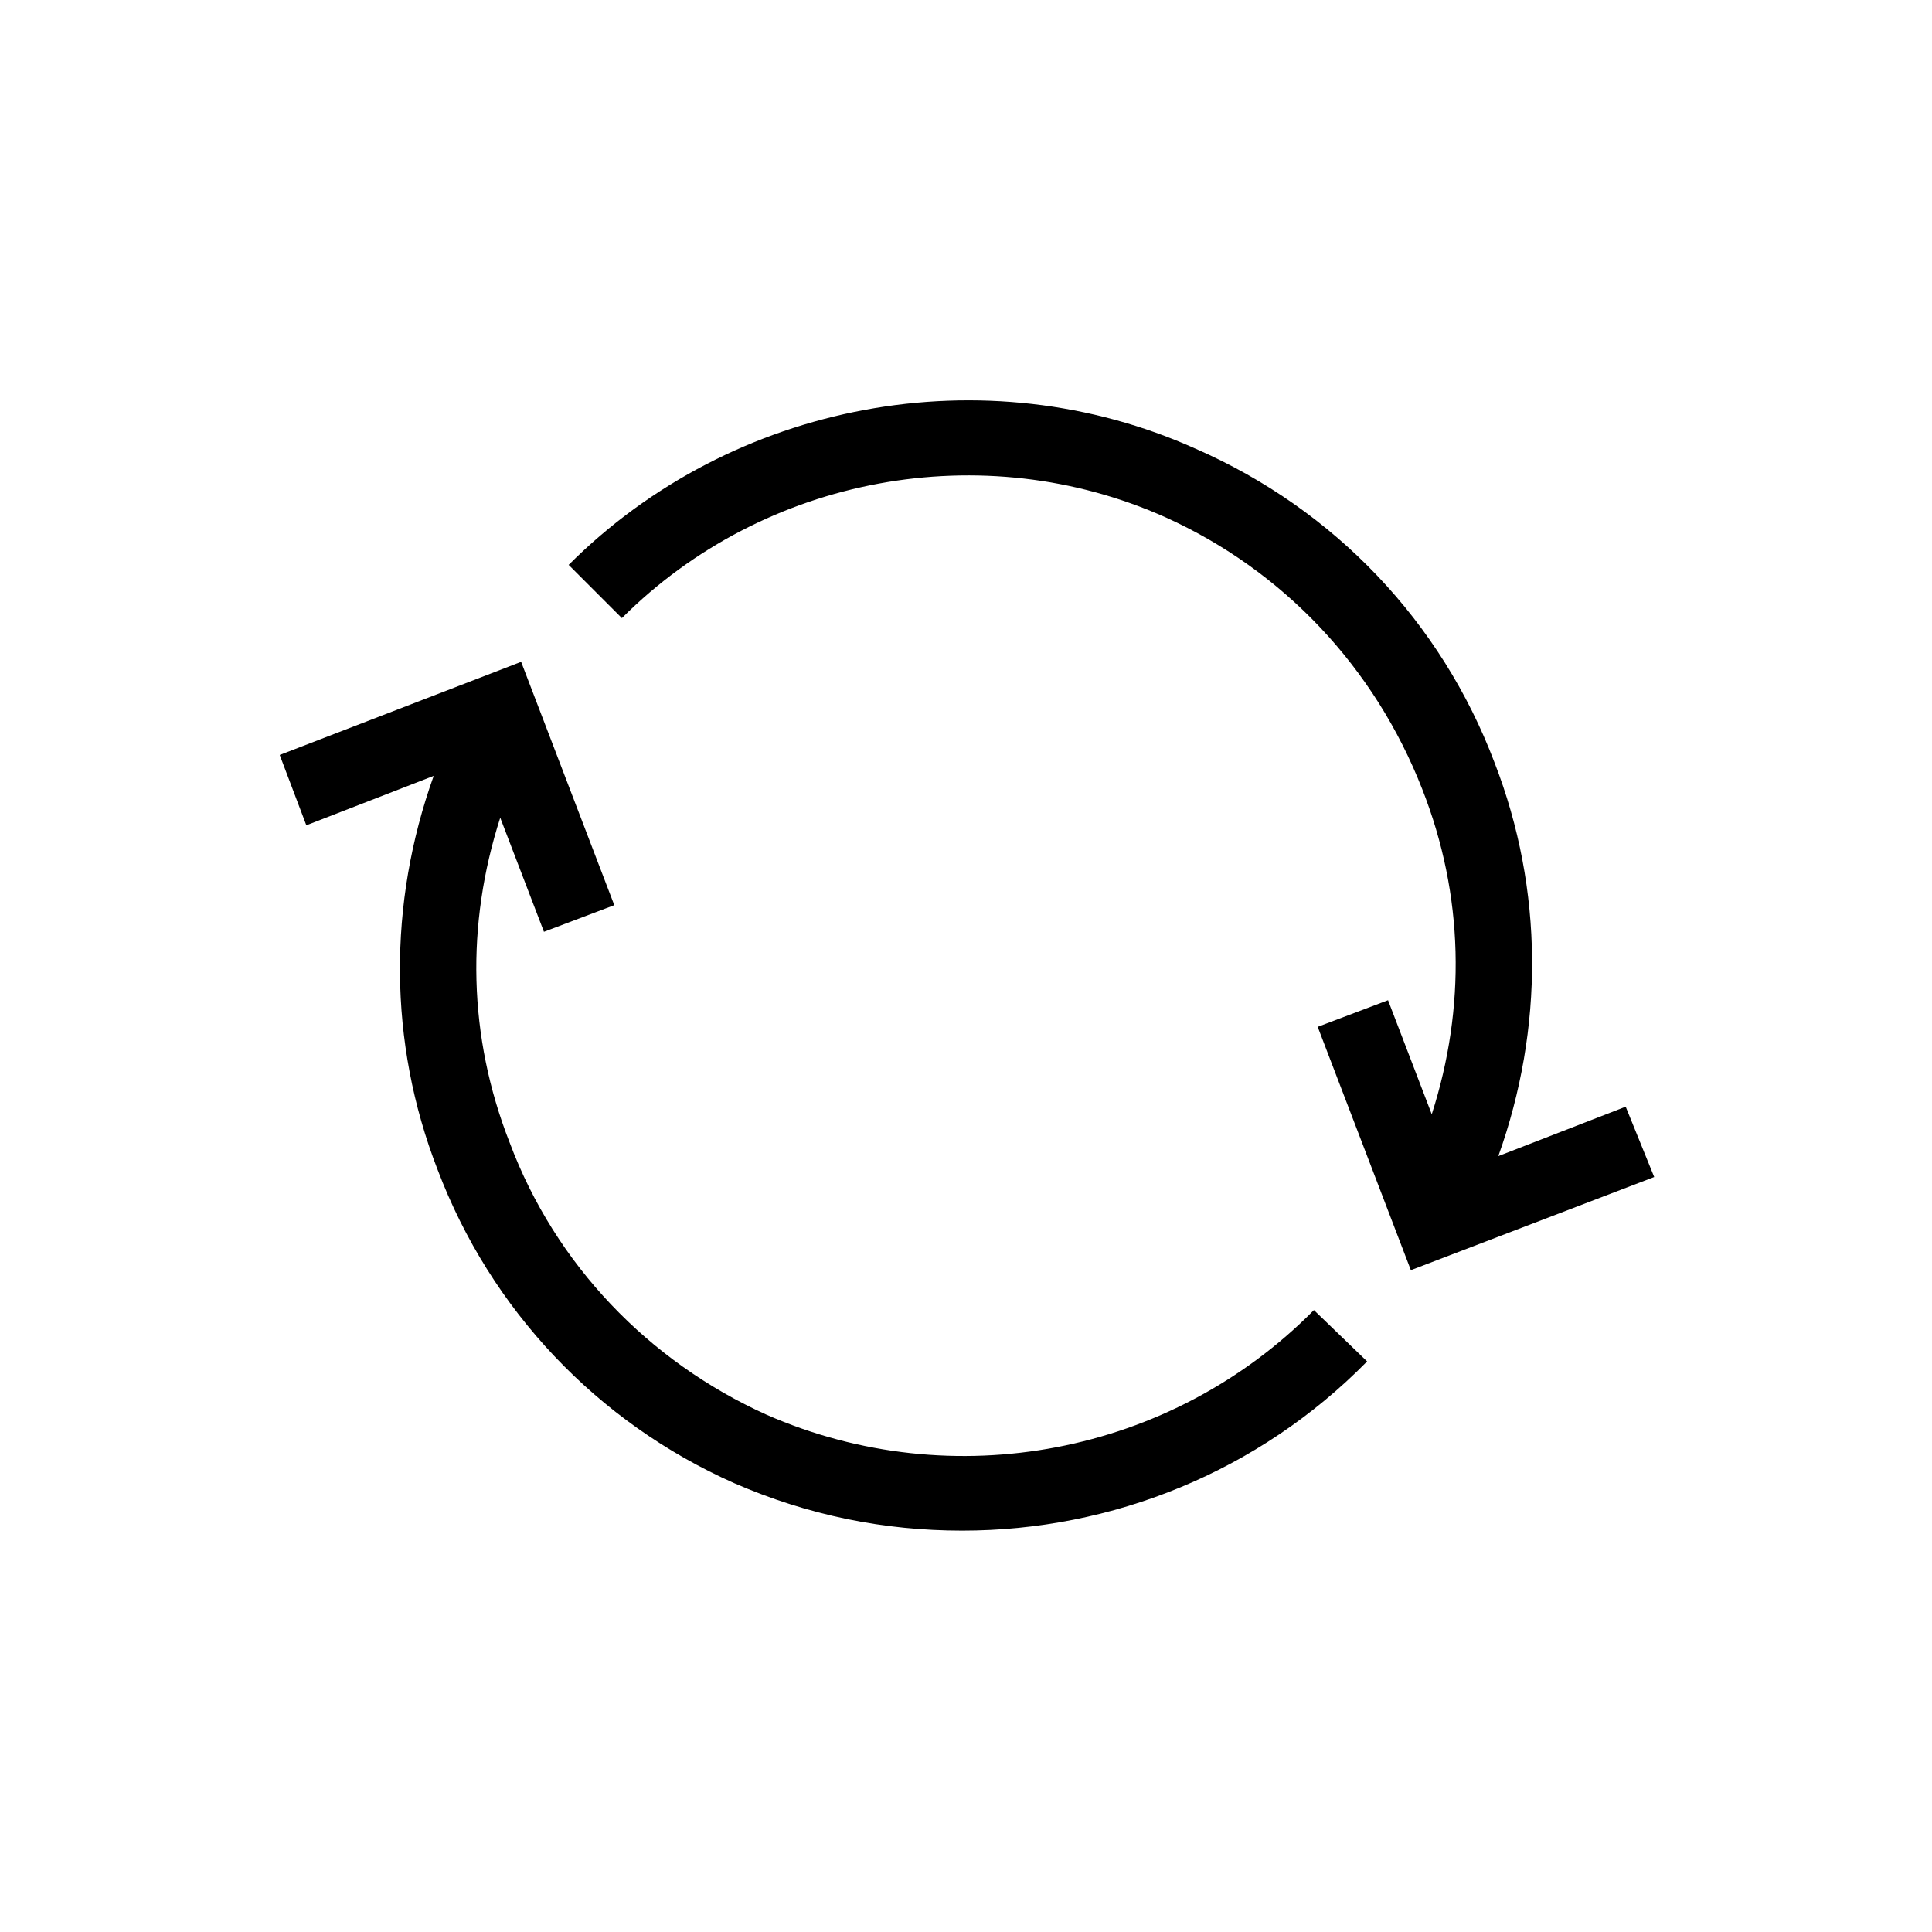
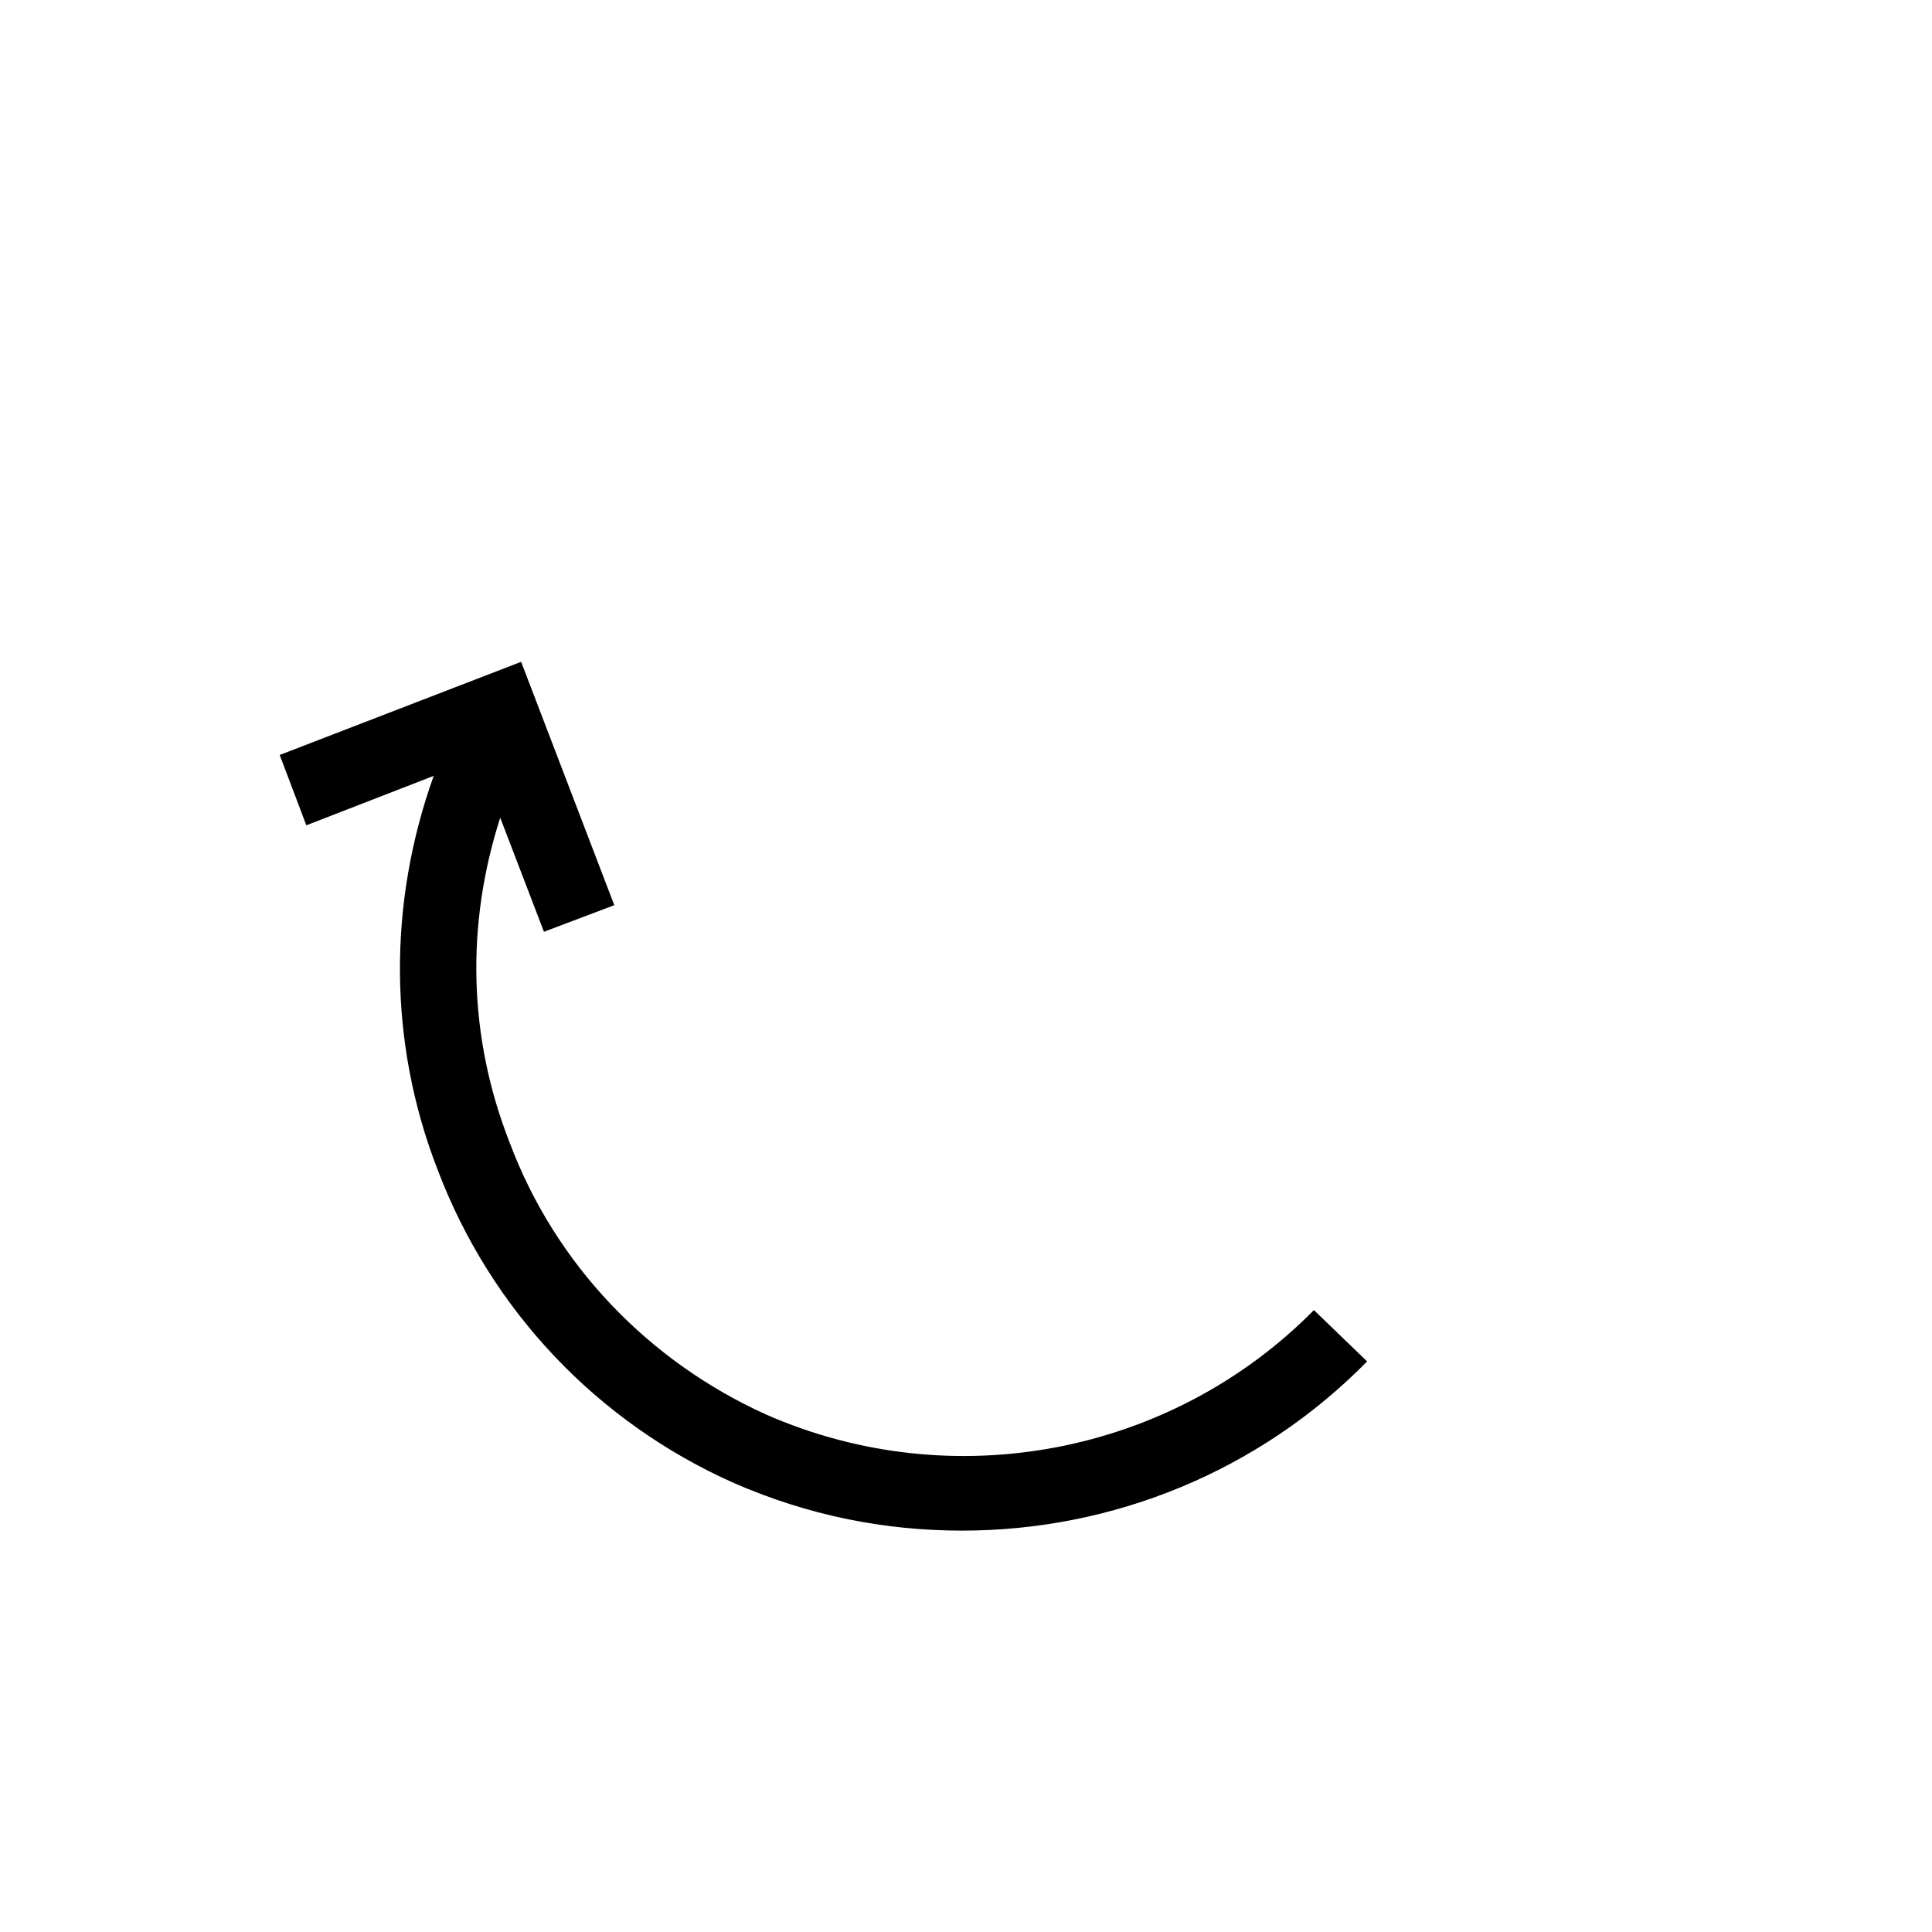
<svg xmlns="http://www.w3.org/2000/svg" fill="#000000" width="800px" height="800px" version="1.1" viewBox="144 144 512 512">
  <g>
-     <path d="m582.38 455.92-64.488 24.688-24.688-64.488 18.641-7.055 11.586 30.23c9.07-28.215 8.566-57.938-2.519-86.152-12.594-32.242-36.777-57.938-68.016-72.043-48.367-21.664-106.3-11.082-144.09 26.703l-14.105-14.105c43.328-43.328 110.34-55.922 166.26-30.73 36.781 16.117 64.992 45.84 79.102 83.121 13.098 33.754 13.098 70.535 1.008 104.29l33.754-13.098z" />
    <path d="m506.3 504.79c-28.719 29.223-67.512 44.84-107.31 44.84-20.656 0-40.809-4.031-60.457-12.594-36.273-16.121-64.484-45.848-78.59-83.129-13.098-33.754-13.098-70.535-1.008-104.29l-33.754 13.098-7.055-18.641 63.98-24.684 24.688 64.488-18.641 7.055-11.586-30.23c-9.07 28.215-8.566 57.938 2.519 86.152 12.09 32.242 36.777 57.938 68.016 72.043 49.375 21.664 107.31 10.578 145.1-27.711z" />
  </g>
</svg>